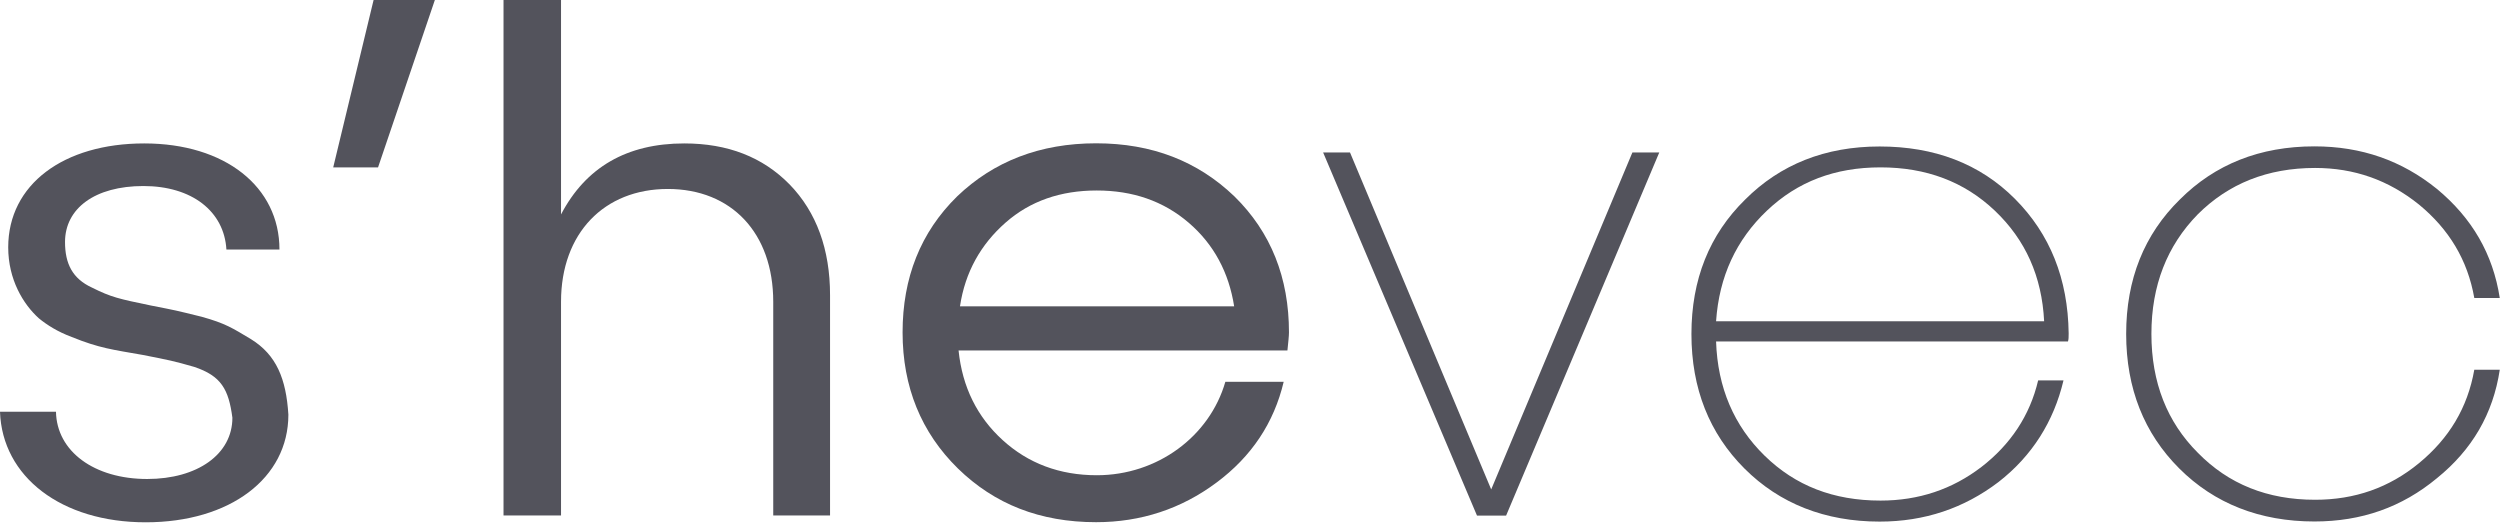
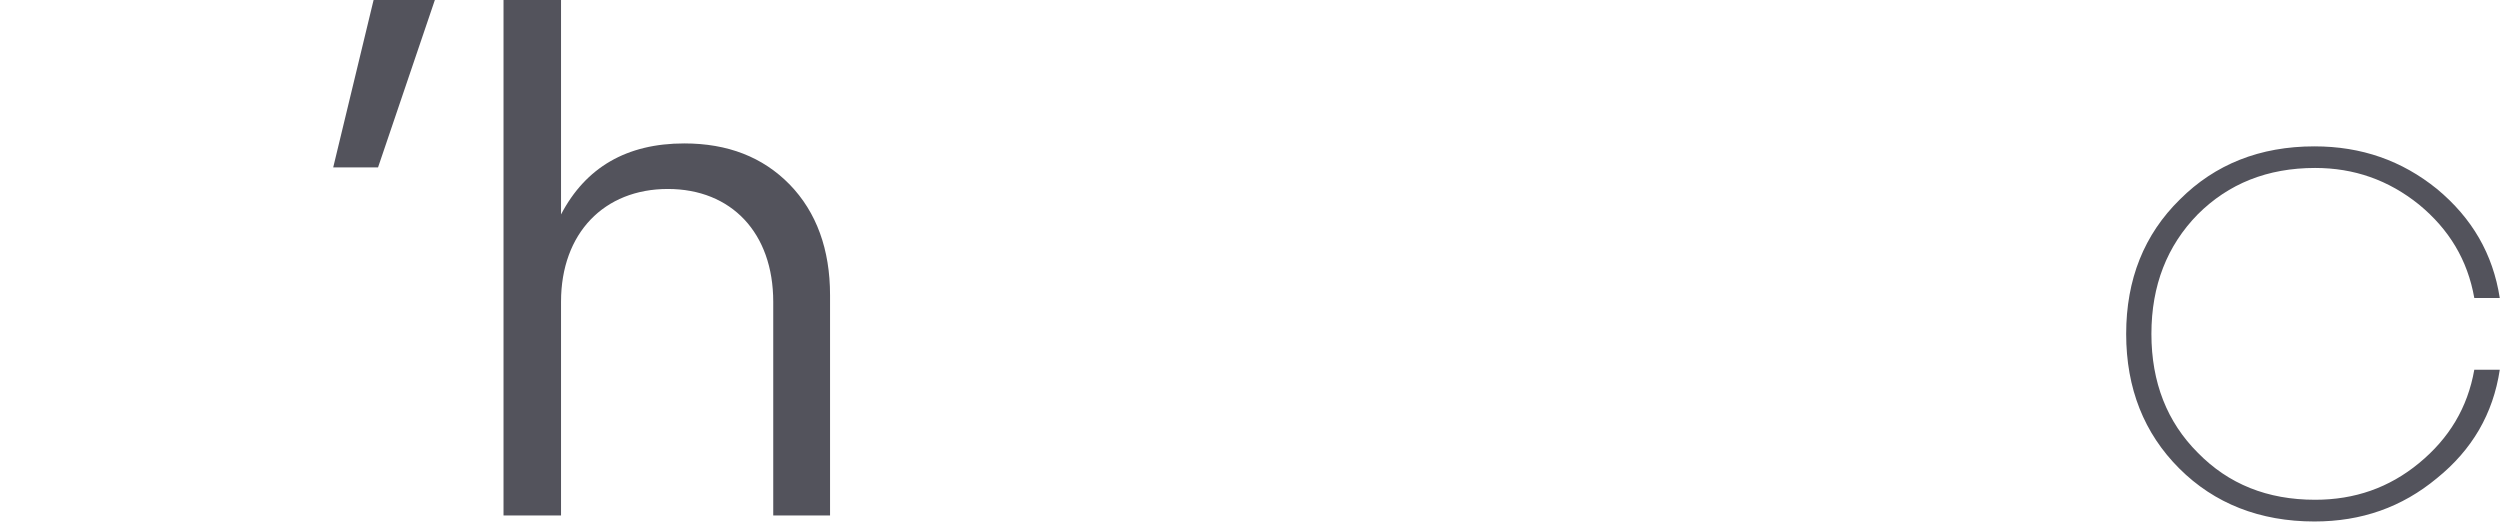
<svg xmlns="http://www.w3.org/2000/svg" width="213" height="45" viewBox="0 0 213 45" fill="none">
  <g clip-path="url(#clip0_46_2)">
-     <path d="M23.81 21.26H19.29C19.1 18.01 16.36 15.85 12.22 15.85C8.08 15.85 5.54 17.76 5.54 20.62C5.54 22.47 6.18 23.74 7.83 24.5C9.49 25.33 10.12 25.46 12.86 26.03C15.15 26.48 14.83 26.41 17.19 26.99C19.23 27.56 19.8 27.95 21.39 28.9C23.55 30.24 24.38 32.27 24.57 35.33C24.57 40.74 19.6 44.5 12.41 44.5C5.22 44.5 0.19 40.62 0 35.08H4.77C4.83 38.45 8.02 40.81 12.54 40.81C16.81 40.81 19.8 38.71 19.8 35.59C19.48 33.17 18.85 32.03 16.55 31.26C14.77 30.75 14.45 30.69 12.16 30.24C9.61 29.79 8.47 29.67 6.11 28.71C4.9 28.26 4.01 27.69 3.31 27.12C1.97 25.91 0.7 23.81 0.7 21.07C0.7 15.72 5.41 12.22 12.29 12.22C19.17 12.22 23.81 15.91 23.81 21.26Z" fill="#53535C" />
    <path d="M31.83 0H37.05L32.21 14.26H28.39L31.83 0Z" fill="#53535C" />
    <path d="M67.28 15.72C69.57 18.08 70.72 21.26 70.72 25.14V43.92H65.88V25.71C65.88 19.85 62.32 16.1 56.9 16.1C51.48 16.1 47.8 19.86 47.8 25.71V43.92H42.9V0H47.8V18.27C49.9 14.26 53.4 12.22 58.3 12.22C61.99 12.22 64.98 13.37 67.28 15.72Z" fill="#53535C" />
-     <path d="M109.68 29.86H81.67C81.99 32.98 83.26 35.53 85.43 37.5C87.59 39.47 90.27 40.49 93.45 40.49C98.61 40.49 103.06 37.18 104.4 32.53H109.37C108.54 36.03 106.63 38.9 103.64 41.12C100.65 43.35 97.21 44.49 93.39 44.49C88.62 44.49 84.73 42.96 81.61 39.91C78.49 36.85 76.9 32.97 76.9 28.32C76.9 23.67 78.43 19.79 81.55 16.73C84.67 13.74 88.62 12.21 93.39 12.21C98.16 12.21 102.05 13.74 105.17 16.73C108.29 19.79 109.82 23.67 109.82 28.32C109.82 28.64 109.76 29.15 109.69 29.85L109.68 29.86ZM93.44 16.23C90.38 16.23 87.77 17.12 85.67 18.97C83.57 20.82 82.23 23.17 81.79 26.1H105.15C104.7 23.23 103.43 20.82 101.27 18.97C99.11 17.12 96.5 16.23 93.44 16.23Z" fill="#53535C" />
-     <path d="M139.08 12.99H141.37L128.32 43.93H125.84L112.73 12.99H115.02L127.05 41.7L139.08 12.99Z" fill="#53535C" />
-     <path d="M176.19 29.09H146.21C146.34 33.04 147.74 36.28 150.35 38.83C152.96 41.38 156.21 42.65 160.22 42.65C163.47 42.65 166.33 41.69 168.81 39.79C171.29 37.88 172.95 35.4 173.65 32.41H175.81C174.98 35.91 173.14 38.84 170.27 41.07C167.34 43.3 163.97 44.44 160.15 44.44C155.5 44.44 151.62 42.91 148.63 39.92C145.64 36.93 144.11 33.11 144.11 28.46C144.11 23.81 145.64 19.99 148.69 17C151.68 14.01 155.5 12.48 160.15 12.48C164.8 12.48 168.68 13.94 171.67 16.94C174.66 19.94 176.19 23.75 176.25 28.4C176.25 28.72 176.25 28.91 176.19 29.1V29.09ZM160.22 14.26C156.34 14.26 153.15 15.47 150.54 17.95C147.93 20.43 146.47 23.55 146.21 27.37H174.16C173.97 23.55 172.57 20.43 169.96 17.95C167.35 15.47 164.1 14.26 160.22 14.26Z" fill="#53535C" />
    <path d="M212.98 31.51C212.41 35.27 210.62 38.32 207.63 40.74C204.64 43.22 201.2 44.43 197.19 44.43C192.54 44.43 188.66 42.9 185.67 39.91C182.68 36.92 181.15 33.1 181.15 28.45C181.15 23.8 182.68 19.98 185.73 16.99C188.72 14 192.54 12.47 197.19 12.47C201.2 12.47 204.64 13.68 207.63 16.1C210.62 18.58 212.4 21.64 212.98 25.39H210.81C210.24 22.14 208.65 19.53 206.1 17.43C203.49 15.33 200.56 14.31 197.25 14.31C193.18 14.31 189.87 15.65 187.25 18.26C184.64 20.93 183.3 24.31 183.3 28.45C183.3 32.59 184.64 35.96 187.25 38.57C189.86 41.24 193.17 42.58 197.25 42.58C200.62 42.58 203.55 41.56 206.1 39.46C208.65 37.36 210.24 34.75 210.81 31.5H212.98V31.51Z" fill="#53535C" />
  </g>
  <defs>
    <clipPath id="clip0_46_2">
      <rect width="212.98" height="44.5" fill="white" />
    </clipPath>
  </defs>
</svg>